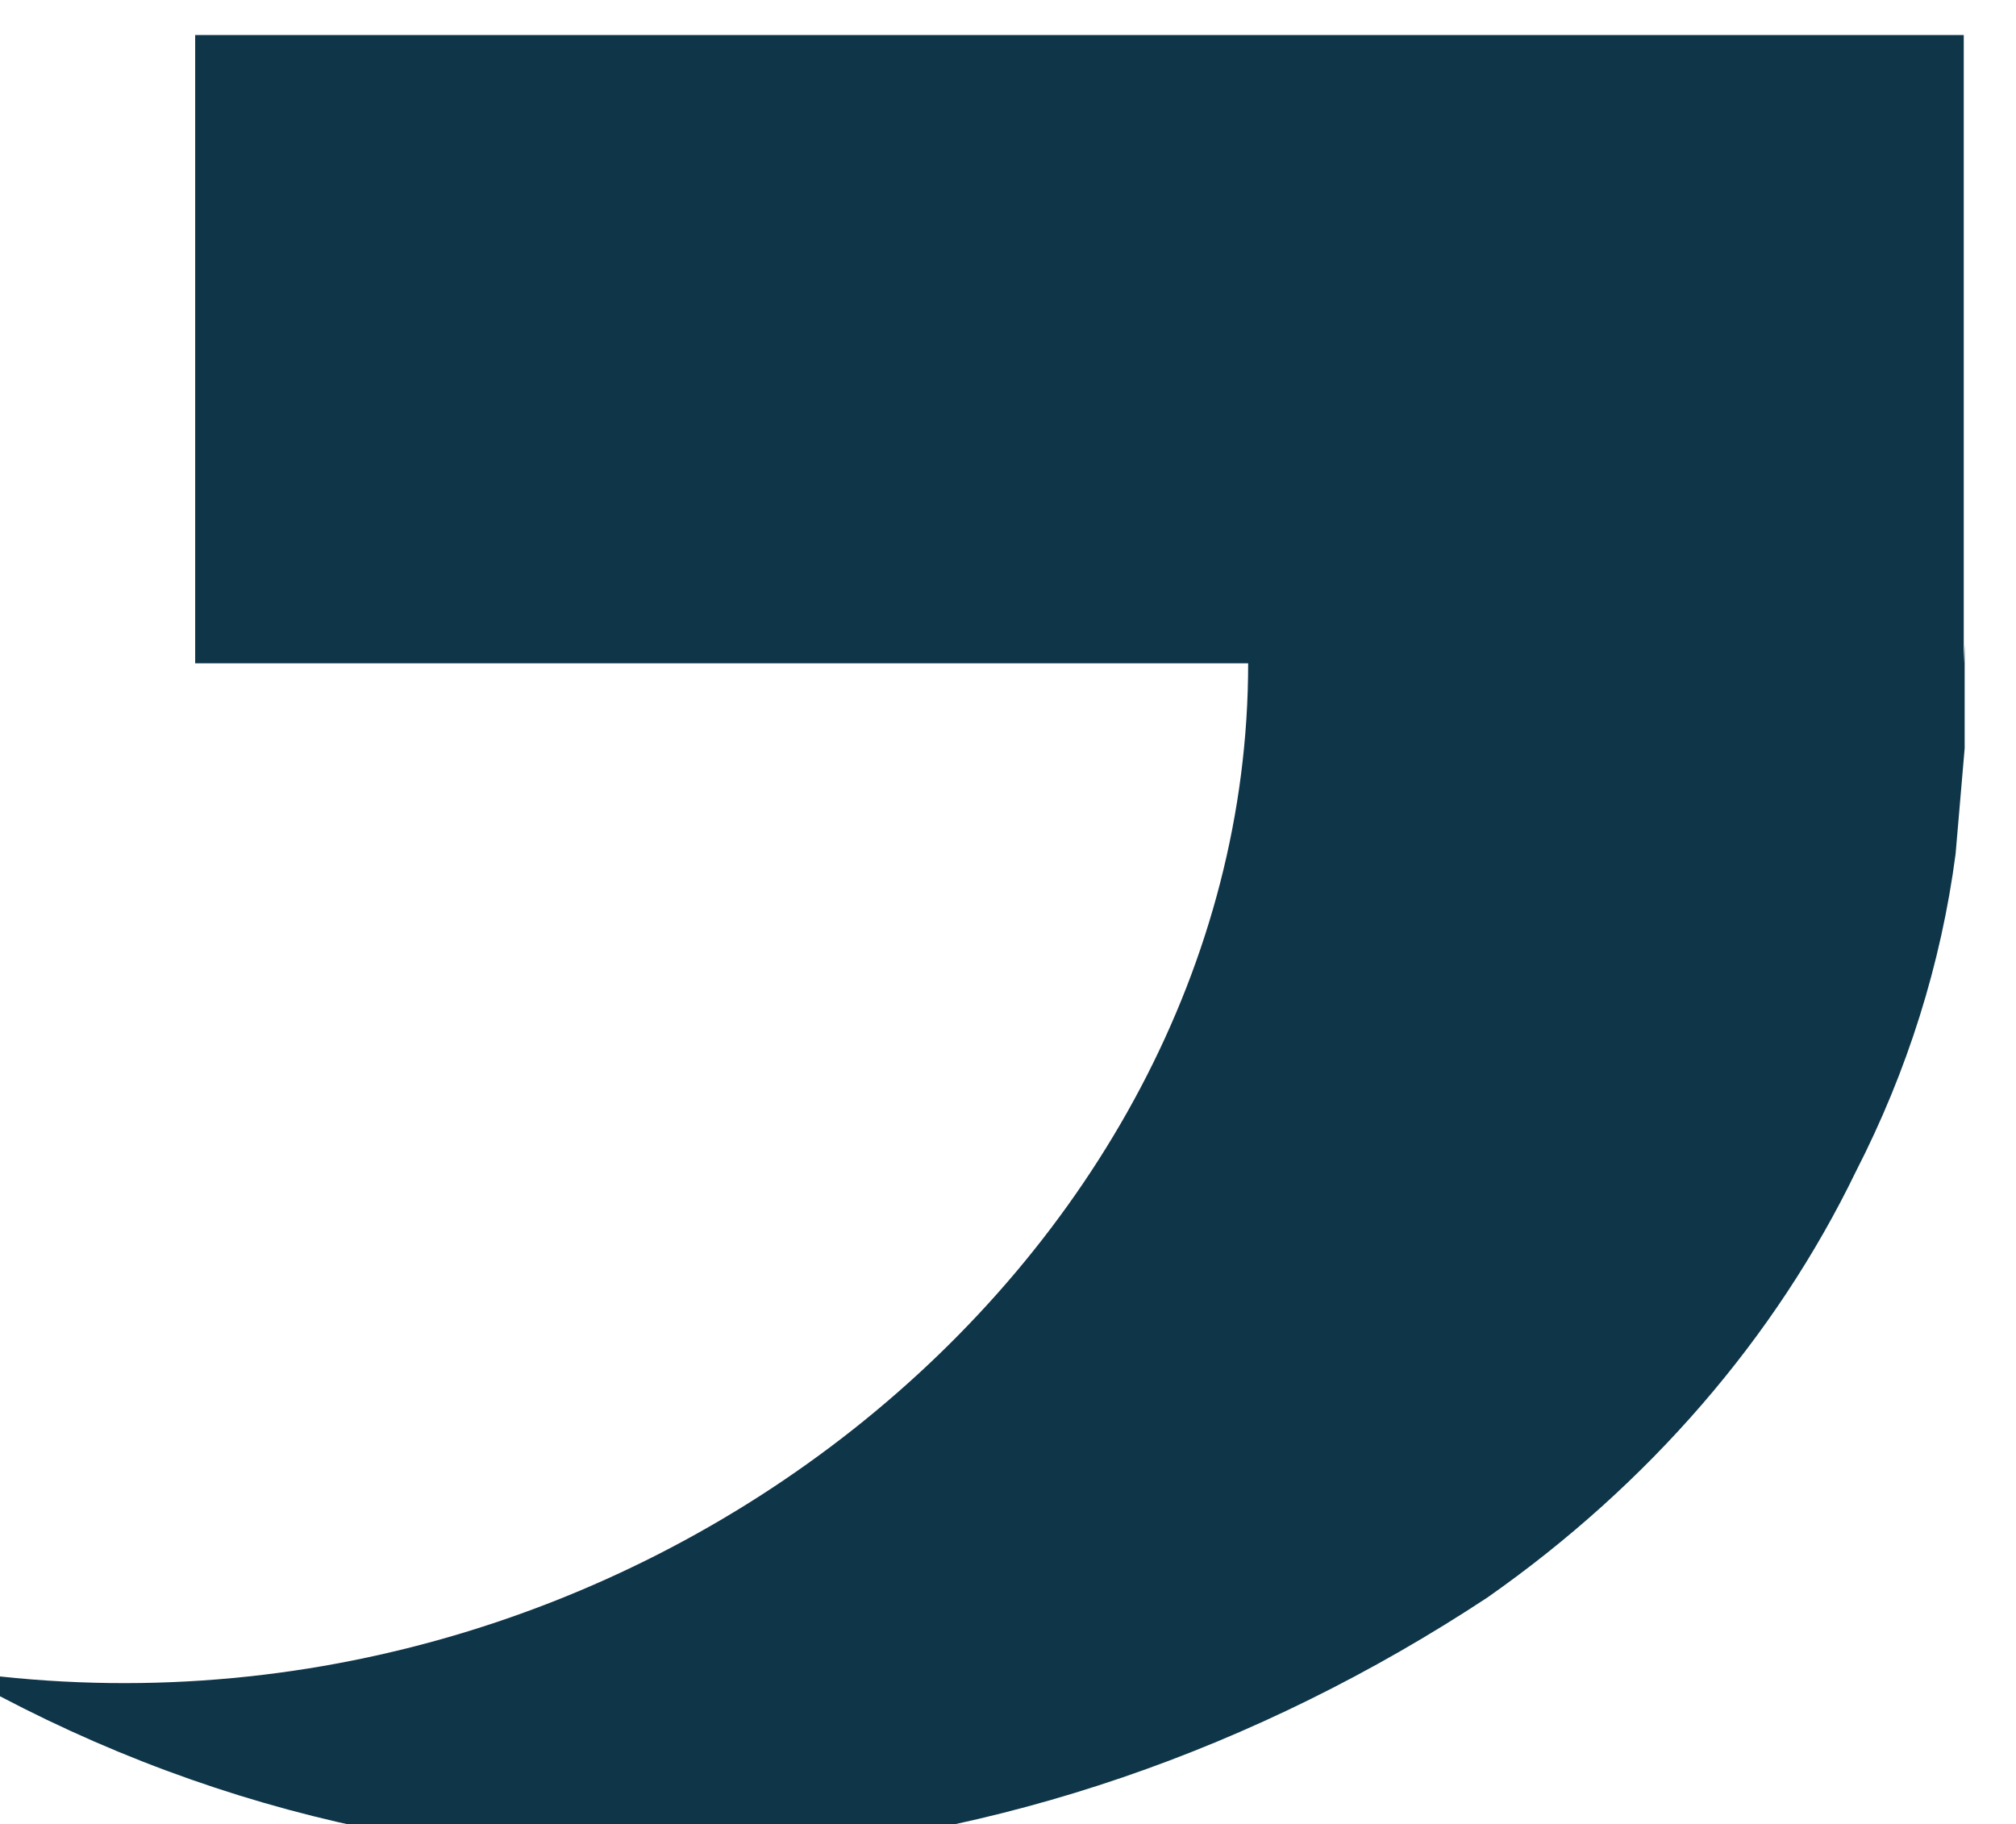
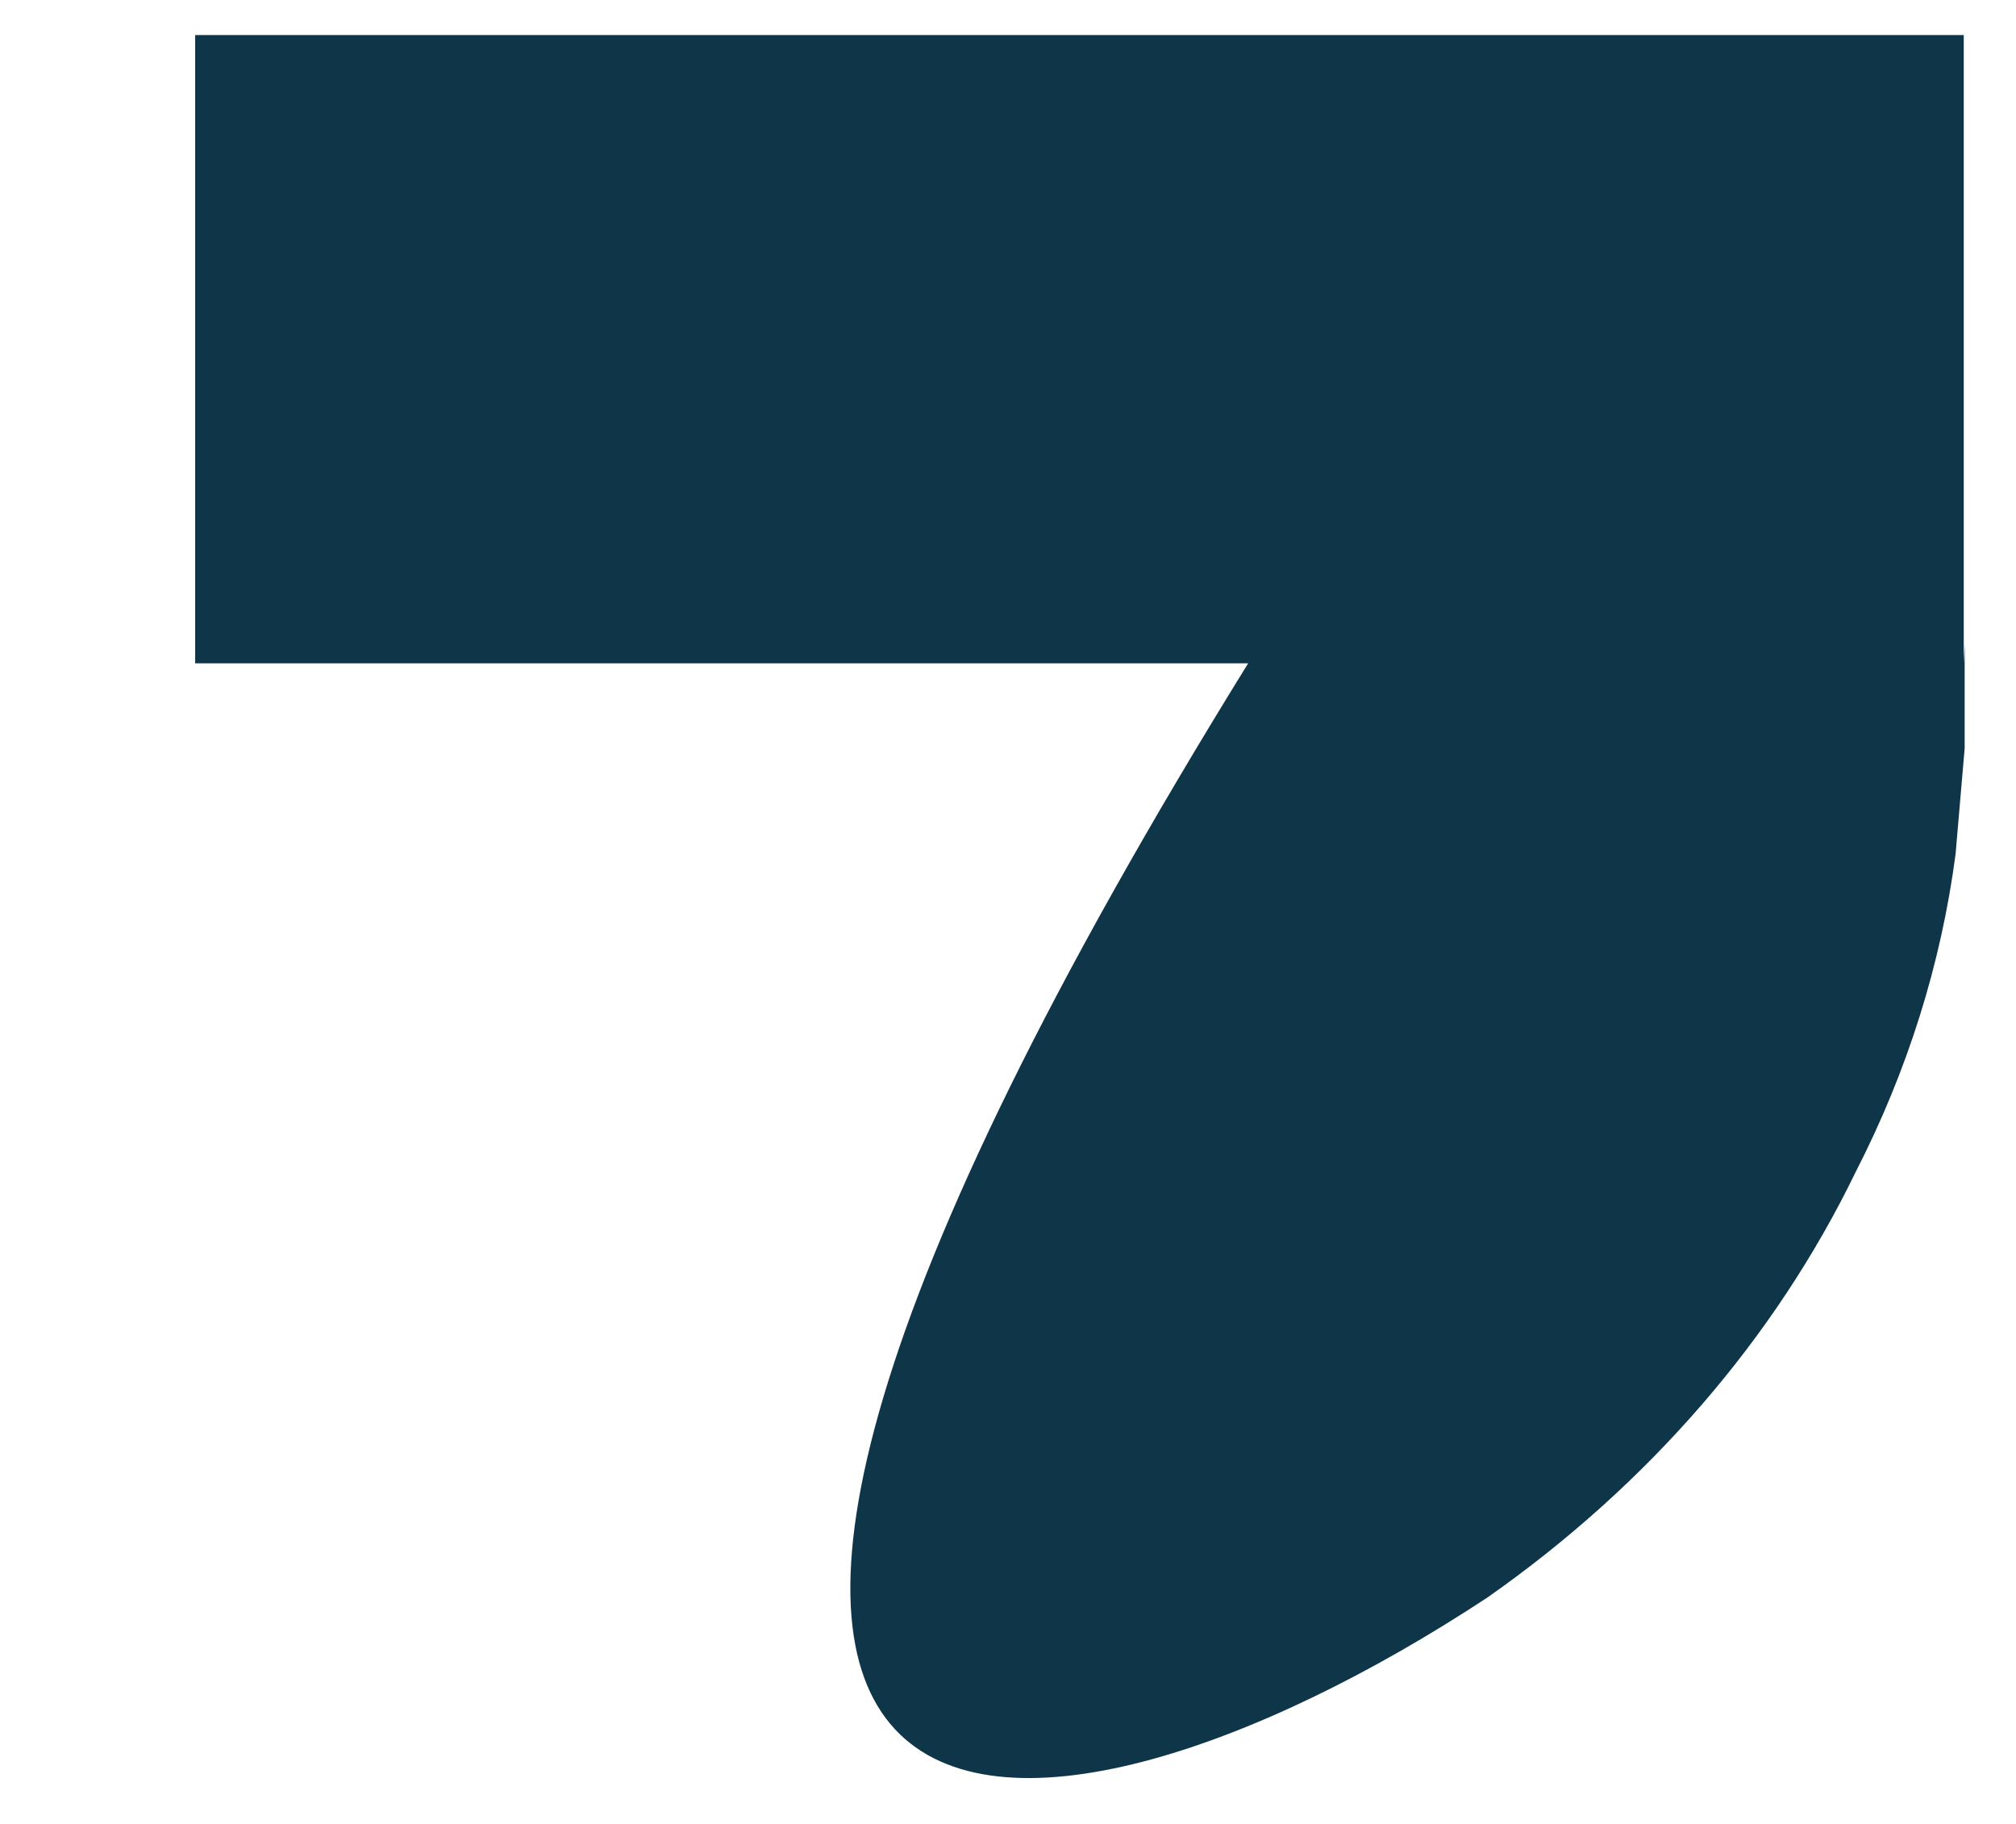
<svg xmlns="http://www.w3.org/2000/svg" width="484" height="438" viewBox="0 0 484 438" fill="none">
  <g filter="url(#filter0_i)">
-     <path d="M483.456 151.254V0.412H58.856V151.254H311.657C311.657 295.231 162.502 417.087 0.719 393.059C119.825 461.329 258.092 448.743 369.141 375.515C407.82 348.382 438.198 313.259 457.545 273.301C469.959 249.104 478.038 223.375 481.497 197.022L483.674 171.659V151.254V146.677L483.456 151.254Z" fill="#0F3549" />
+     <path d="M483.456 151.254V0.412H58.856V151.254H311.657C119.825 461.329 258.092 448.743 369.141 375.515C407.82 348.382 438.198 313.259 457.545 273.301C469.959 249.104 478.038 223.375 481.497 197.022L483.674 171.659V151.254V146.677L483.456 151.254Z" fill="#0F3549" />
  </g>
  <defs>
    <filter id="filter0_i" x="-11.281" y="0.412" width="494.955" height="445.535" filterUnits="userSpaceOnUse" color-interpolation-filters="sRGB">
      <feFlood flood-opacity="0" result="BackgroundImageFix" />
      <feBlend mode="normal" in="SourceGraphic" in2="BackgroundImageFix" result="shape" />
      <feColorMatrix in="SourceAlpha" type="matrix" values="0 0 0 0 0 0 0 0 0 0 0 0 0 0 0 0 0 0 127 0" result="hardAlpha" />
      <feOffset dx="-12" dy="8" />
      <feGaussianBlur stdDeviation="6" />
      <feComposite in2="hardAlpha" operator="arithmetic" k2="-1" k3="1" />
      <feColorMatrix type="matrix" values="0 0 0 0 1 0 0 0 0 1 0 0 0 0 1 0 0 0 0.15 0" />
      <feBlend mode="normal" in2="shape" result="effect1_innerShadow" />
    </filter>
  </defs>
</svg>